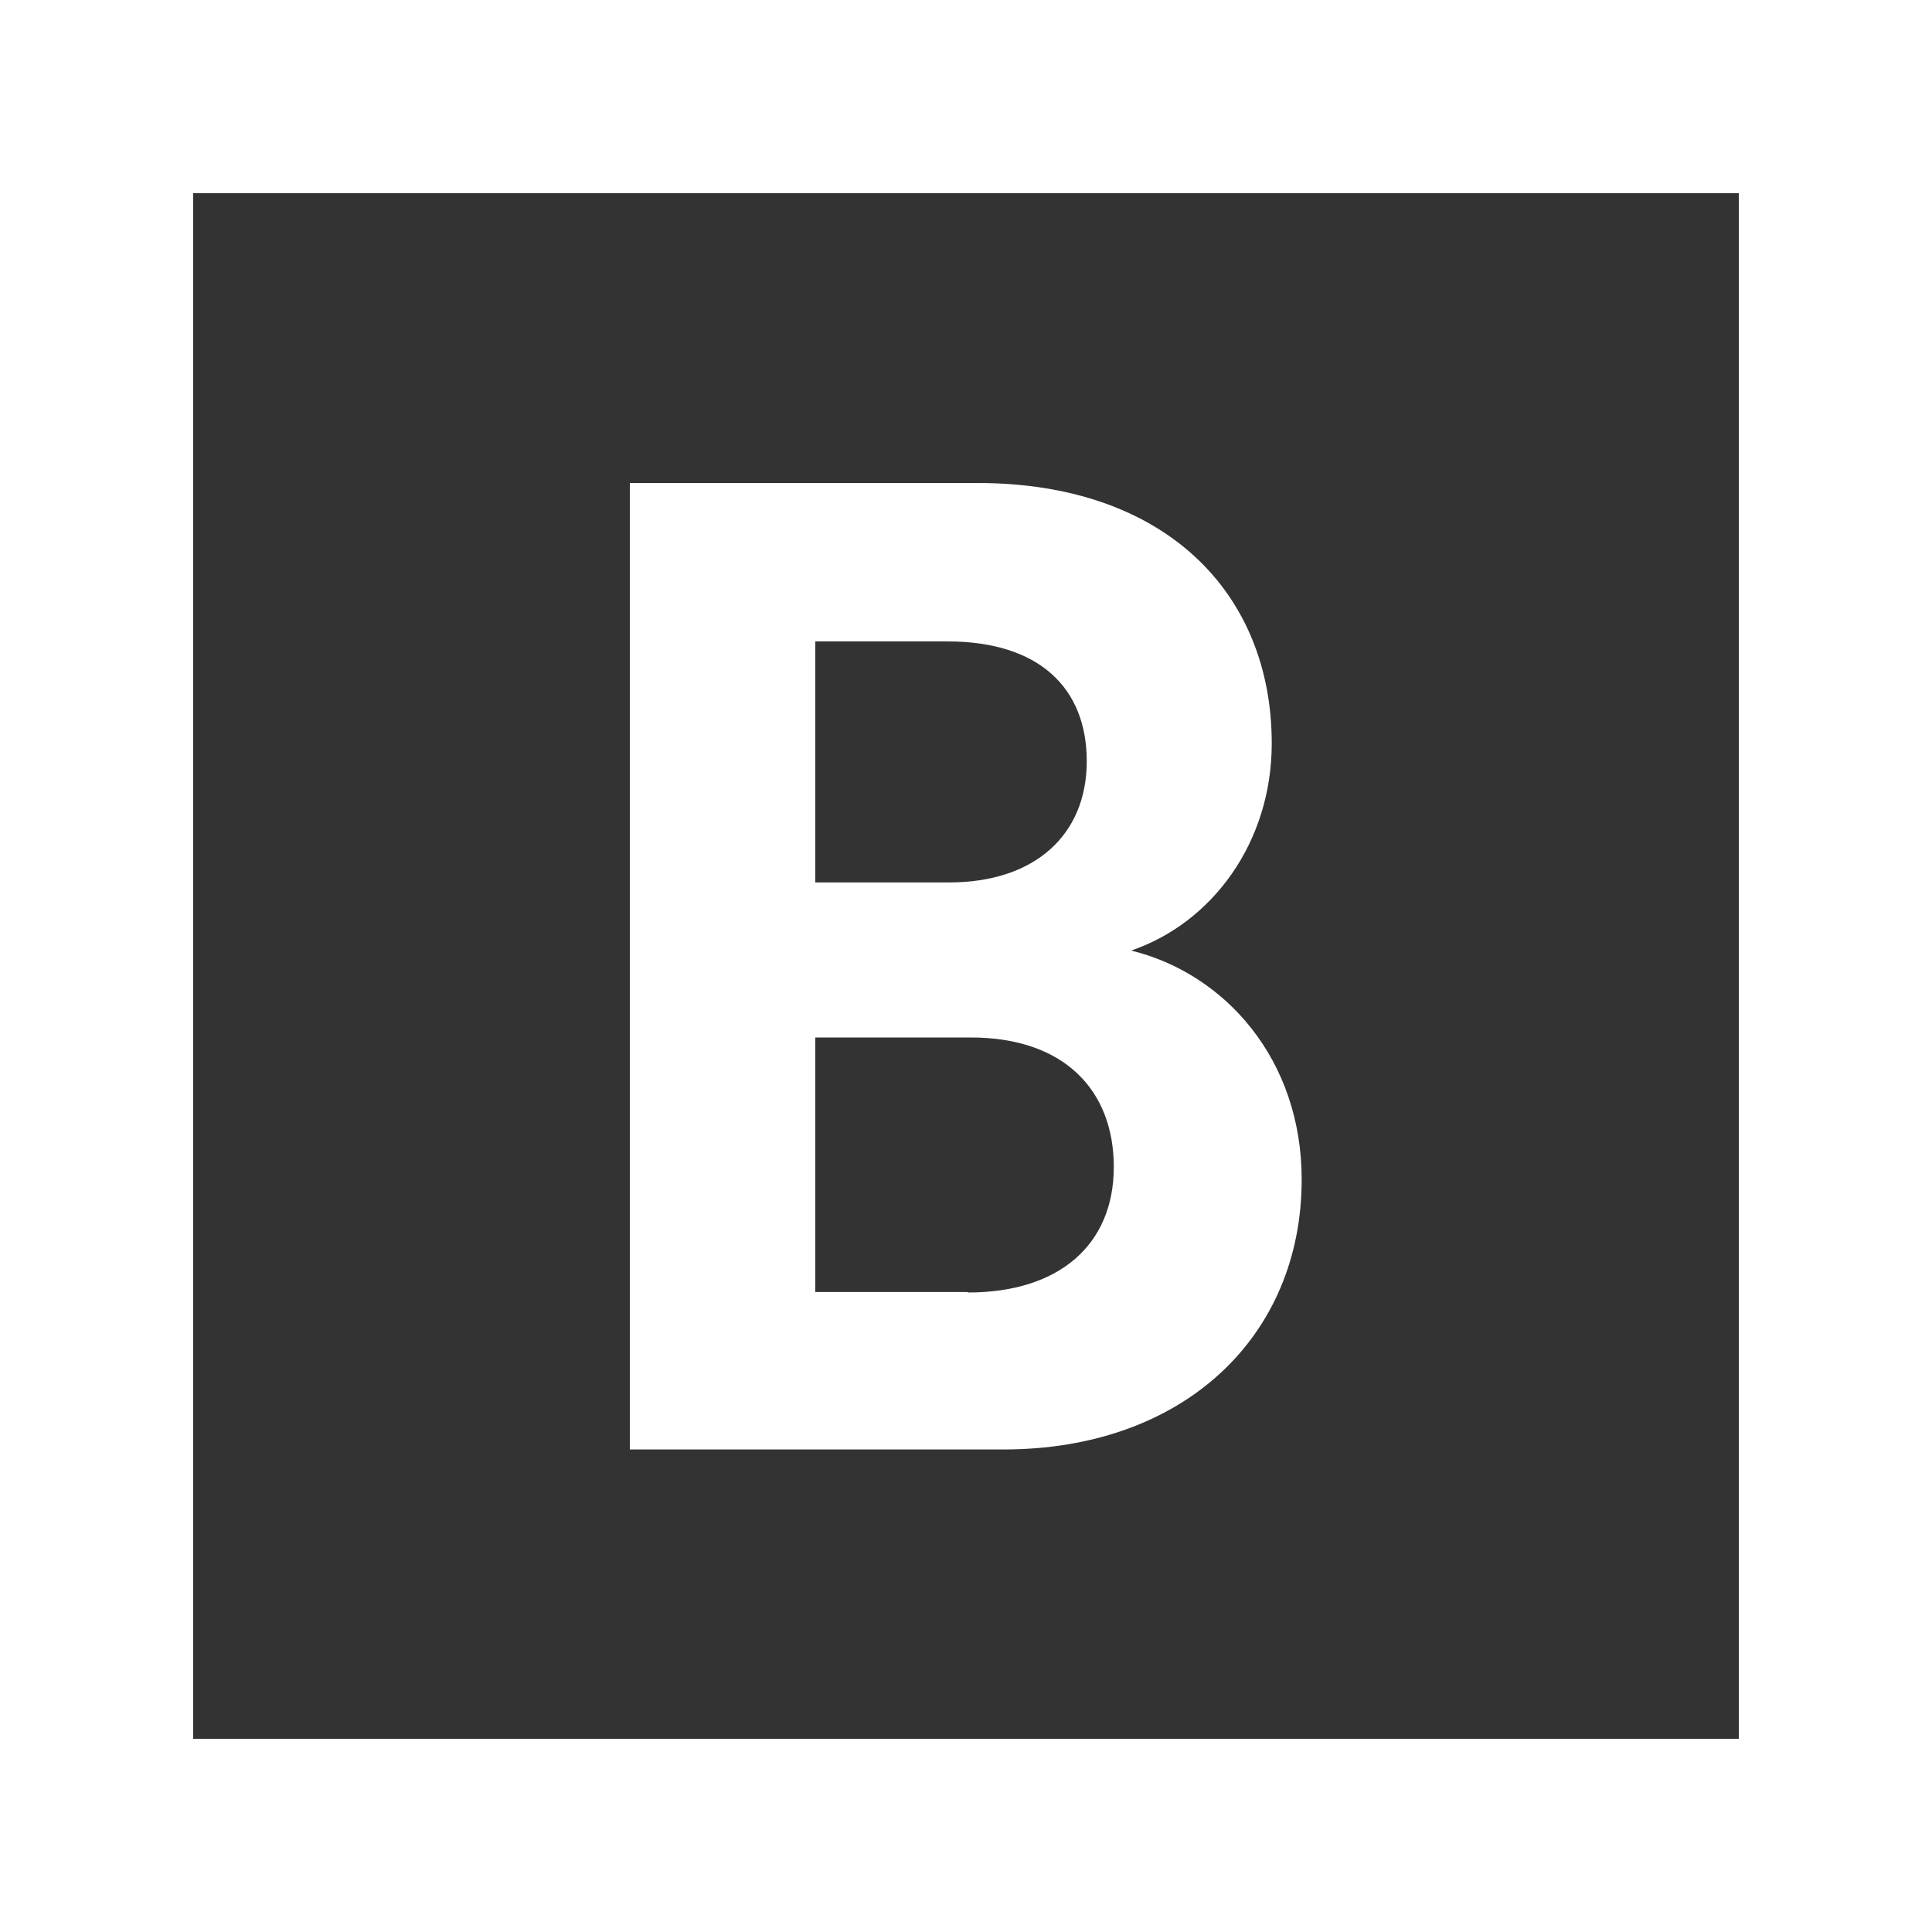
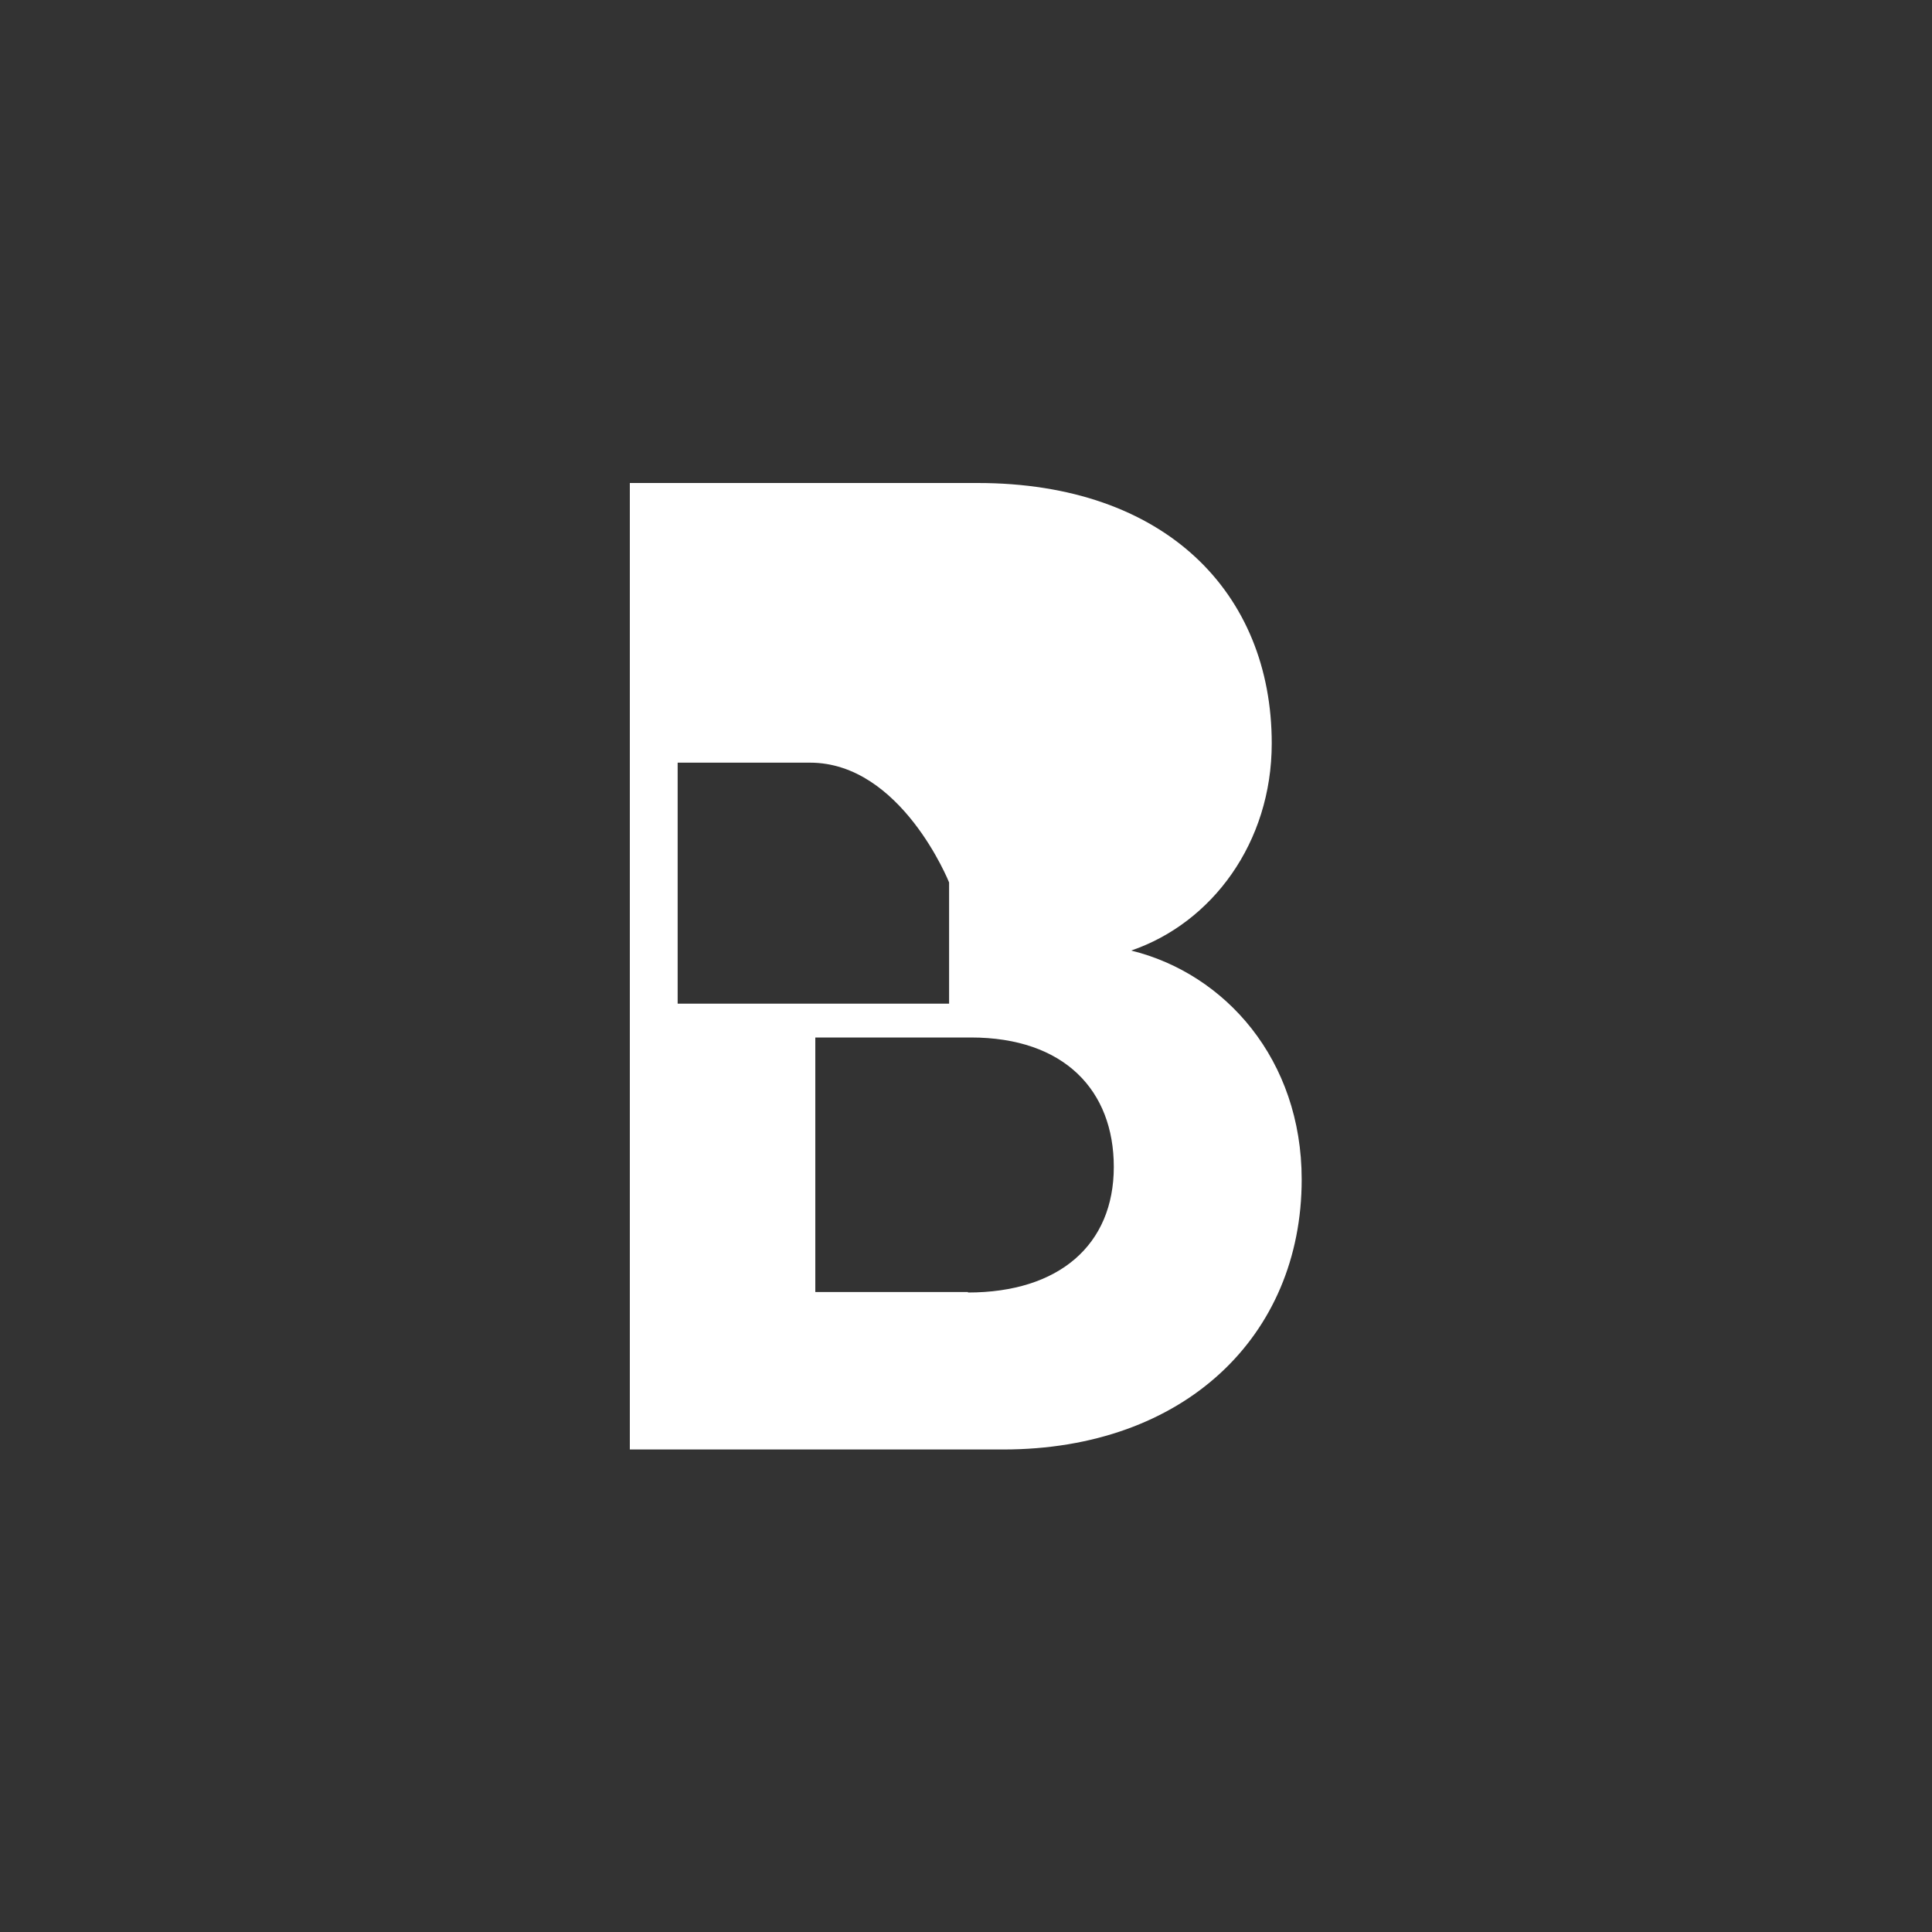
<svg xmlns="http://www.w3.org/2000/svg" version="1.1" id="Layer_1" x="0px" y="0px" viewBox="0 0 40 40" style="enable-background:new 0 0 40 40;" xml:space="preserve">
  <rect x="0" y="0" width="40" height="40" fill="#333333" stroke="none" />
  <style type="text/css">
	.st0{fill:#FFFFFF;}
</style>
  <g>
    <g>
-       <path class="st0" d="M20.24,10c3.89,0,6.09,2.28,6.09,5.39c0,2.06-1.24,3.72-2.91,4.29c1.95,0.48,3.53,2.26,3.53,4.74    c0,3.24-2.43,5.59-6.18,5.59h-7.73V10H20.24z M19.65,18.27c1.78,0,2.85-0.99,2.85-2.51s-0.99-2.48-2.88-2.48h-2.74v4.99H19.65z     M20.04,26.76c1.89,0,3.02-0.99,3.02-2.6c0-1.58-1.02-2.68-2.96-2.68h-3.22v5.27H20.04z" />
+       <path class="st0" d="M20.24,10c3.89,0,6.09,2.28,6.09,5.39c0,2.06-1.24,3.72-2.91,4.29c1.95,0.48,3.53,2.26,3.53,4.74    c0,3.24-2.43,5.59-6.18,5.59h-7.73V10H20.24z M19.65,18.27s-0.99-2.48-2.88-2.48h-2.74v4.99H19.65z     M20.04,26.76c1.89,0,3.02-0.99,3.02-2.6c0-1.58-1.02-2.68-2.96-2.68h-3.22v5.27H20.04z" />
    </g>
  </g>
  <g>
    <g>
-       <path class="st0" d="M40,40H0V0h40V40z M4,36h32V4H4V36z" />
-     </g>
+       </g>
  </g>
</svg>